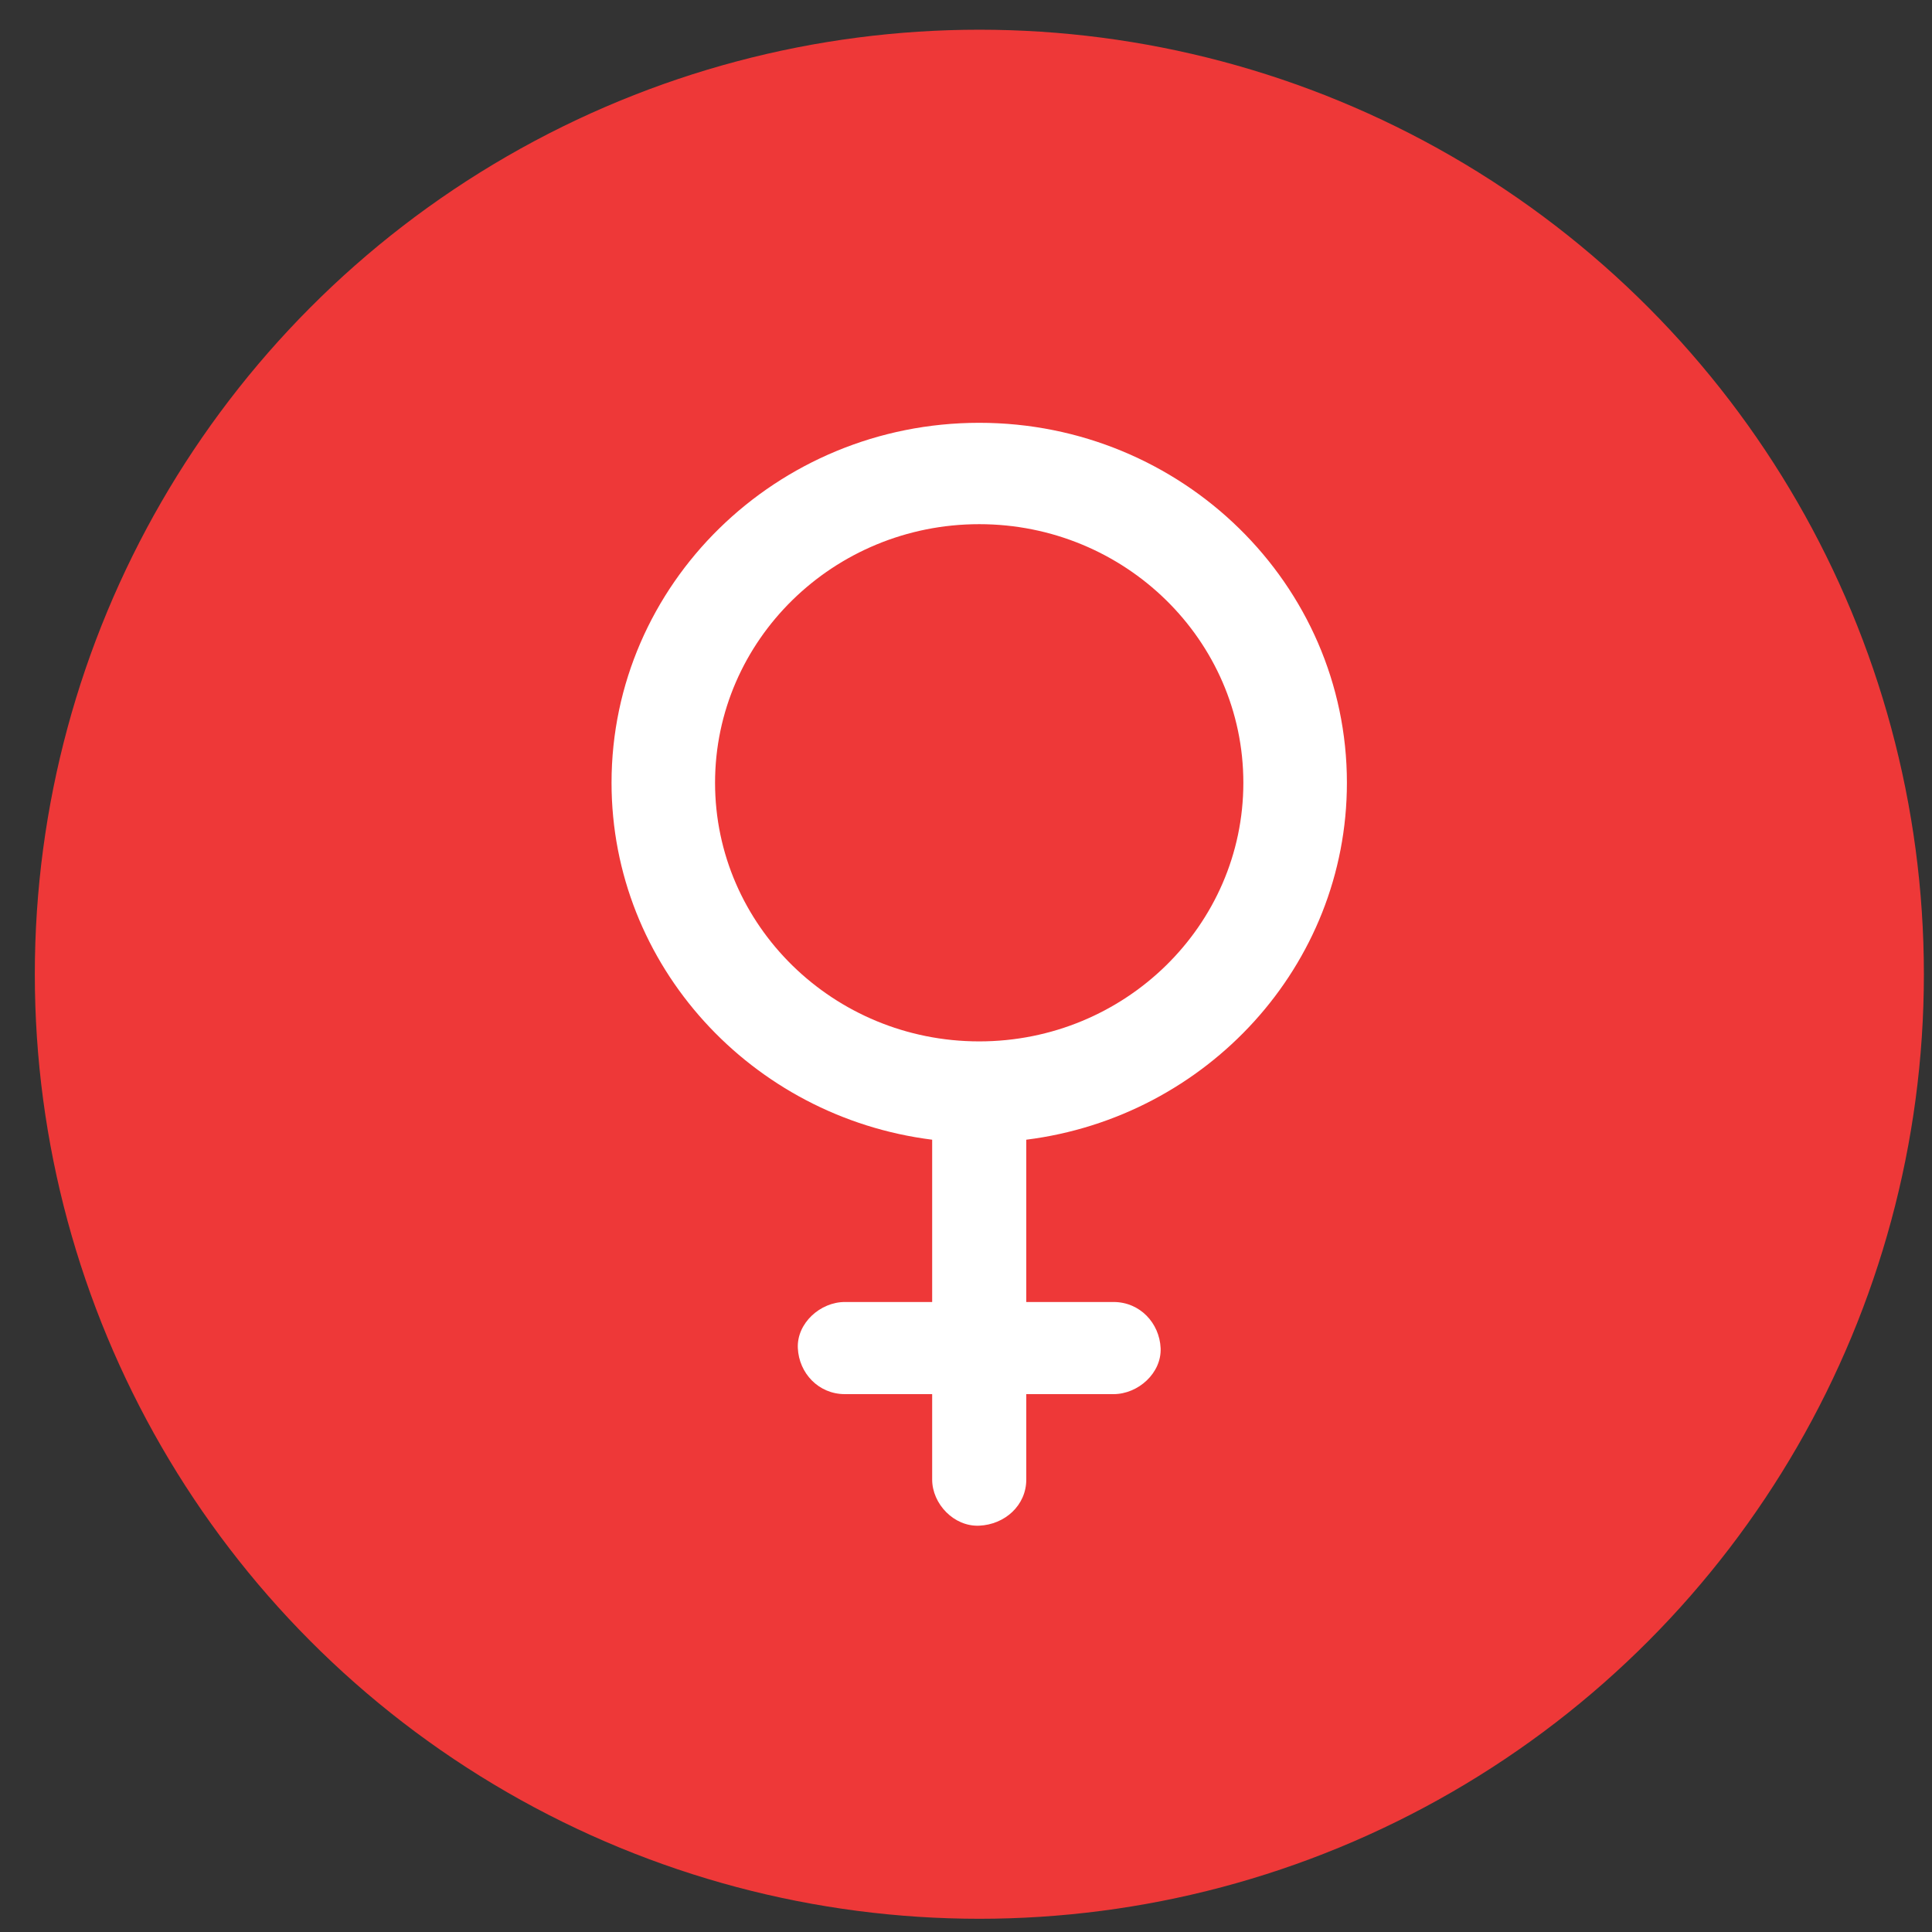
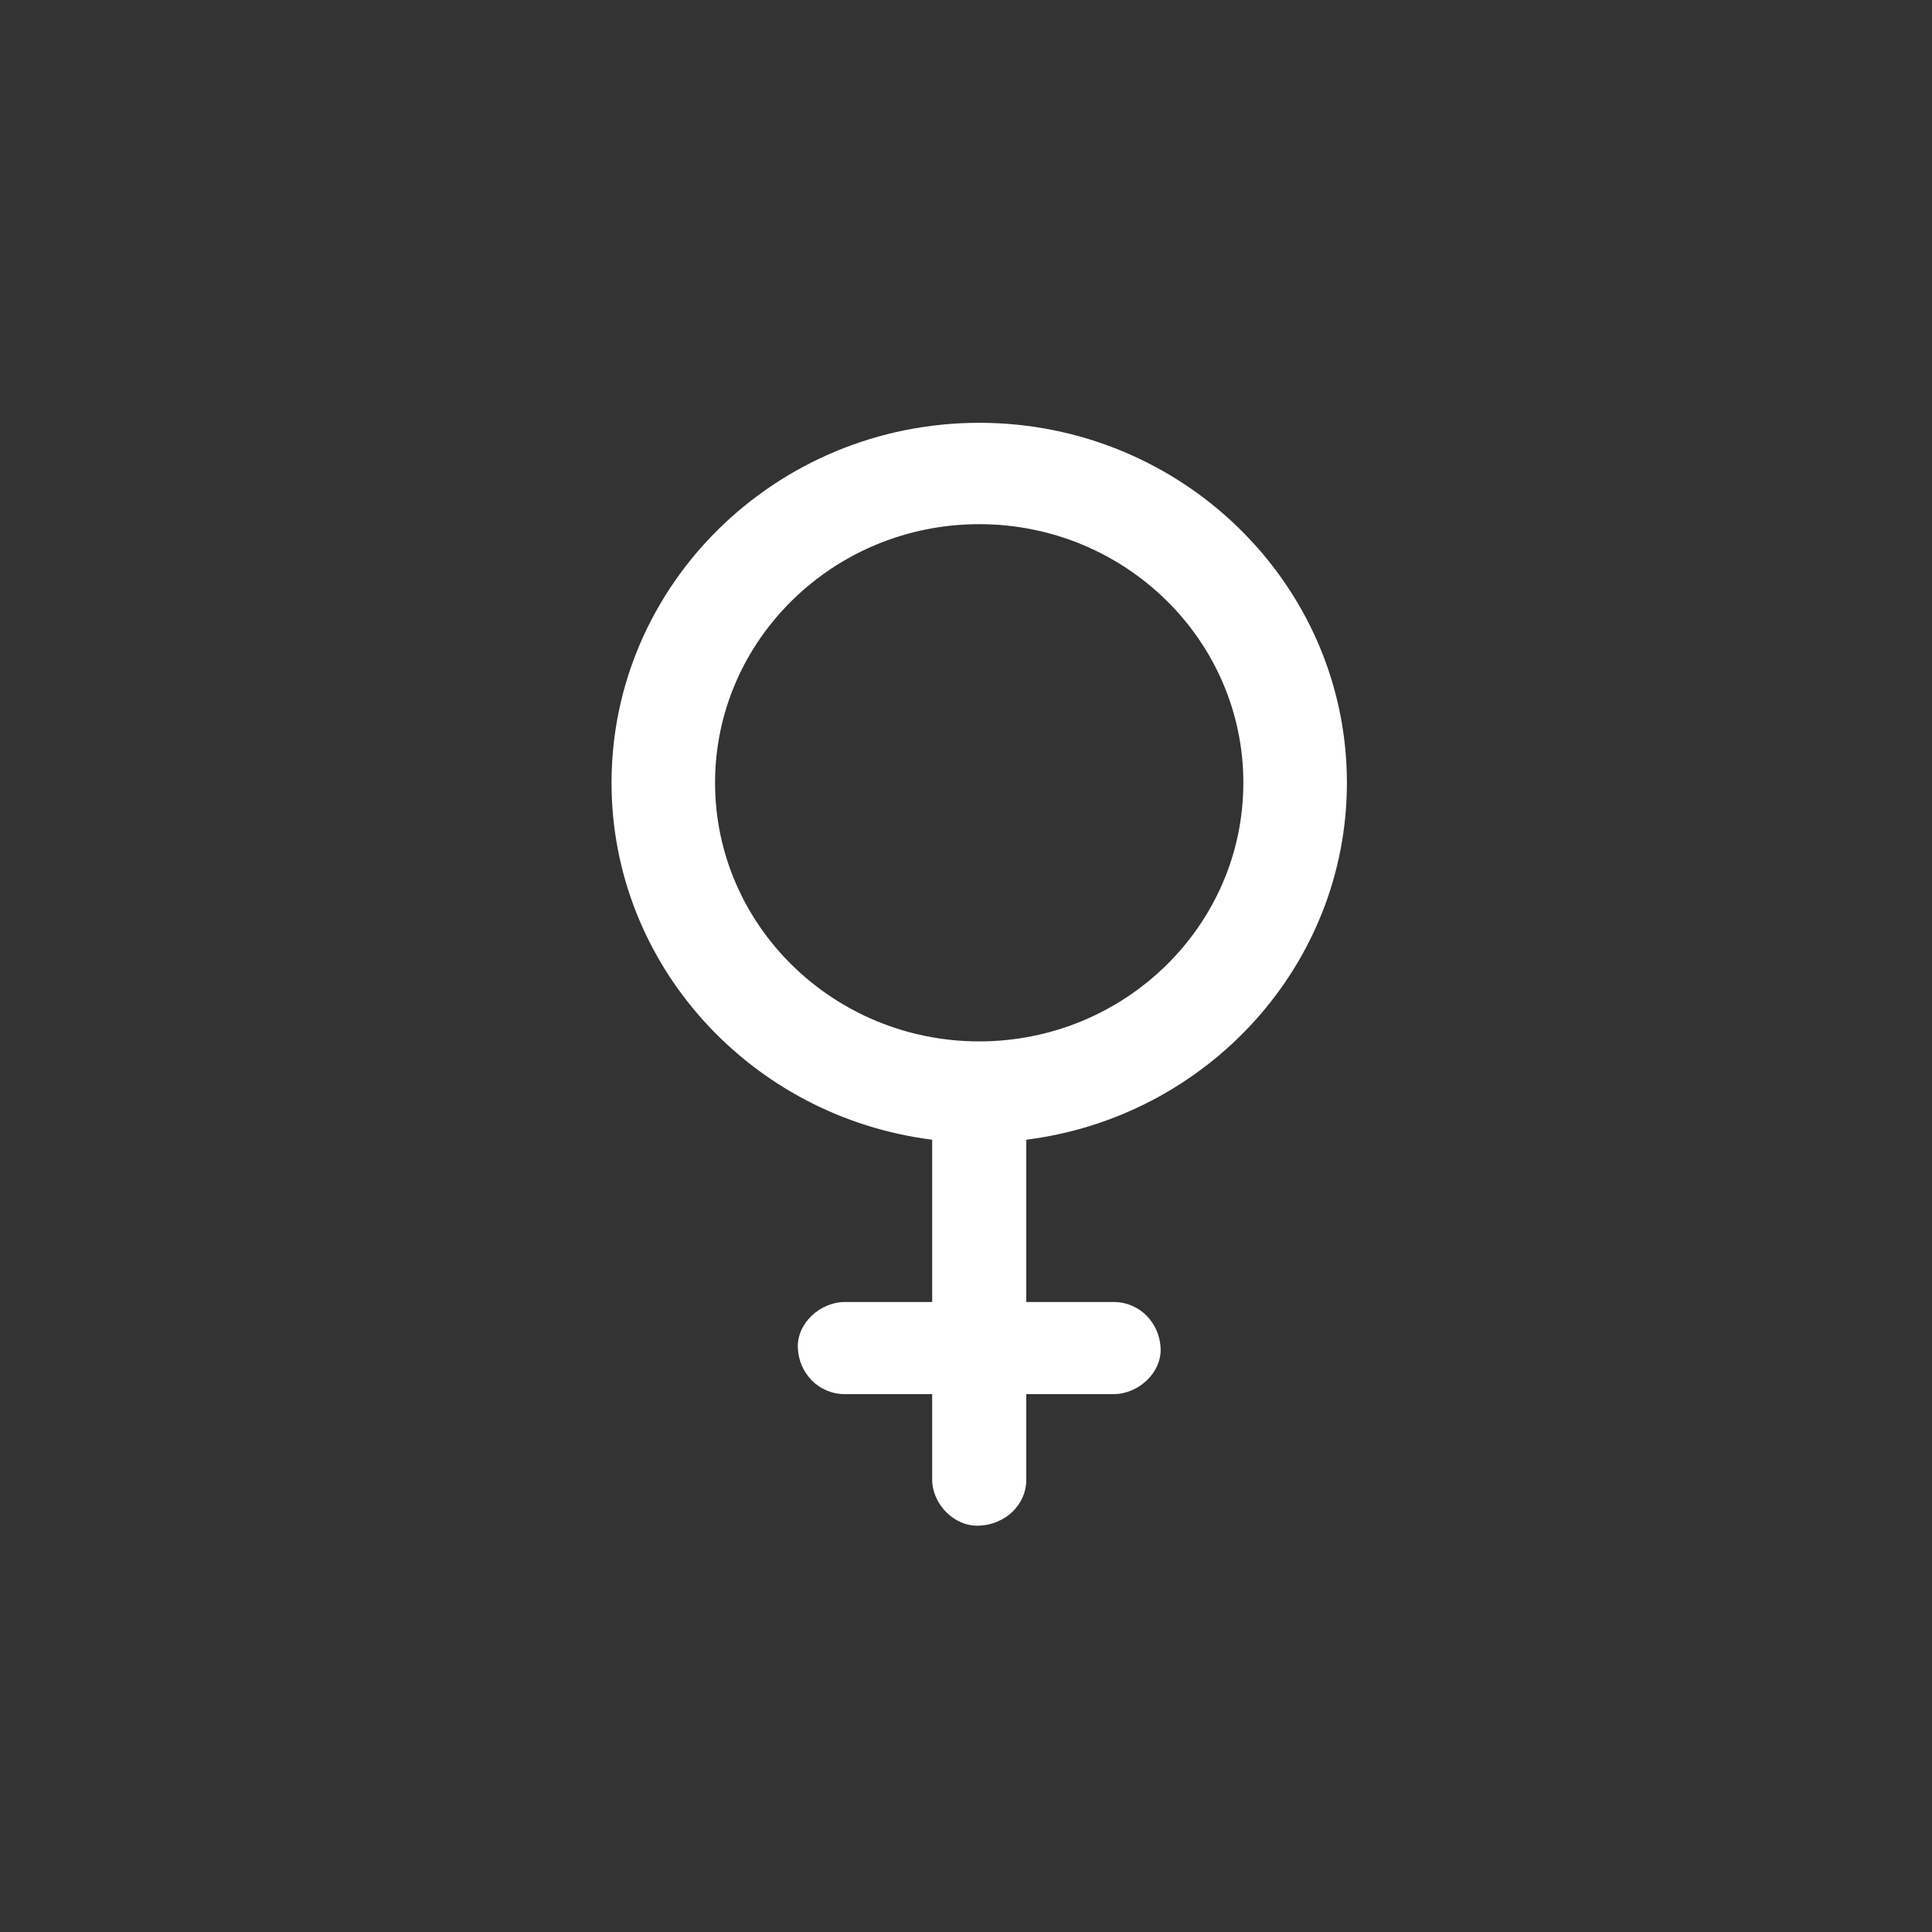
<svg xmlns="http://www.w3.org/2000/svg" width="45" height="45" viewBox="0 0 45 45" fill="none">
  <rect x="0" y="0" width="45" height="45" fill="#333333" stroke="none" />
-   <circle cx="22.811" cy="22.692" r="22" fill="#EE3838" />
  <path d="M31.372 18.232C31.372 13.61 27.531 9.848 22.808 9.848C18.084 9.848 14.244 13.61 14.244 18.232C14.244 22.492 17.507 26.018 21.712 26.546V30.326H19.679C19.105 30.326 18.557 30.82 18.583 31.399C18.609 31.982 19.064 32.472 19.679 32.472H21.712V34.462C21.712 35.025 22.216 35.562 22.808 35.536C23.403 35.51 23.904 35.065 23.904 34.462V32.472H25.936C26.511 32.472 27.059 31.979 27.033 31.399C27.006 30.817 26.552 30.326 25.936 30.326H23.904V26.546C28.109 26.018 31.372 22.492 31.372 18.232ZM16.655 18.232C16.655 14.912 19.414 12.209 22.808 12.209C26.202 12.209 28.96 14.909 28.96 18.232C28.96 21.555 26.202 24.256 22.808 24.256C19.414 24.256 16.655 21.555 16.655 18.232Z" fill="white" />
</svg>